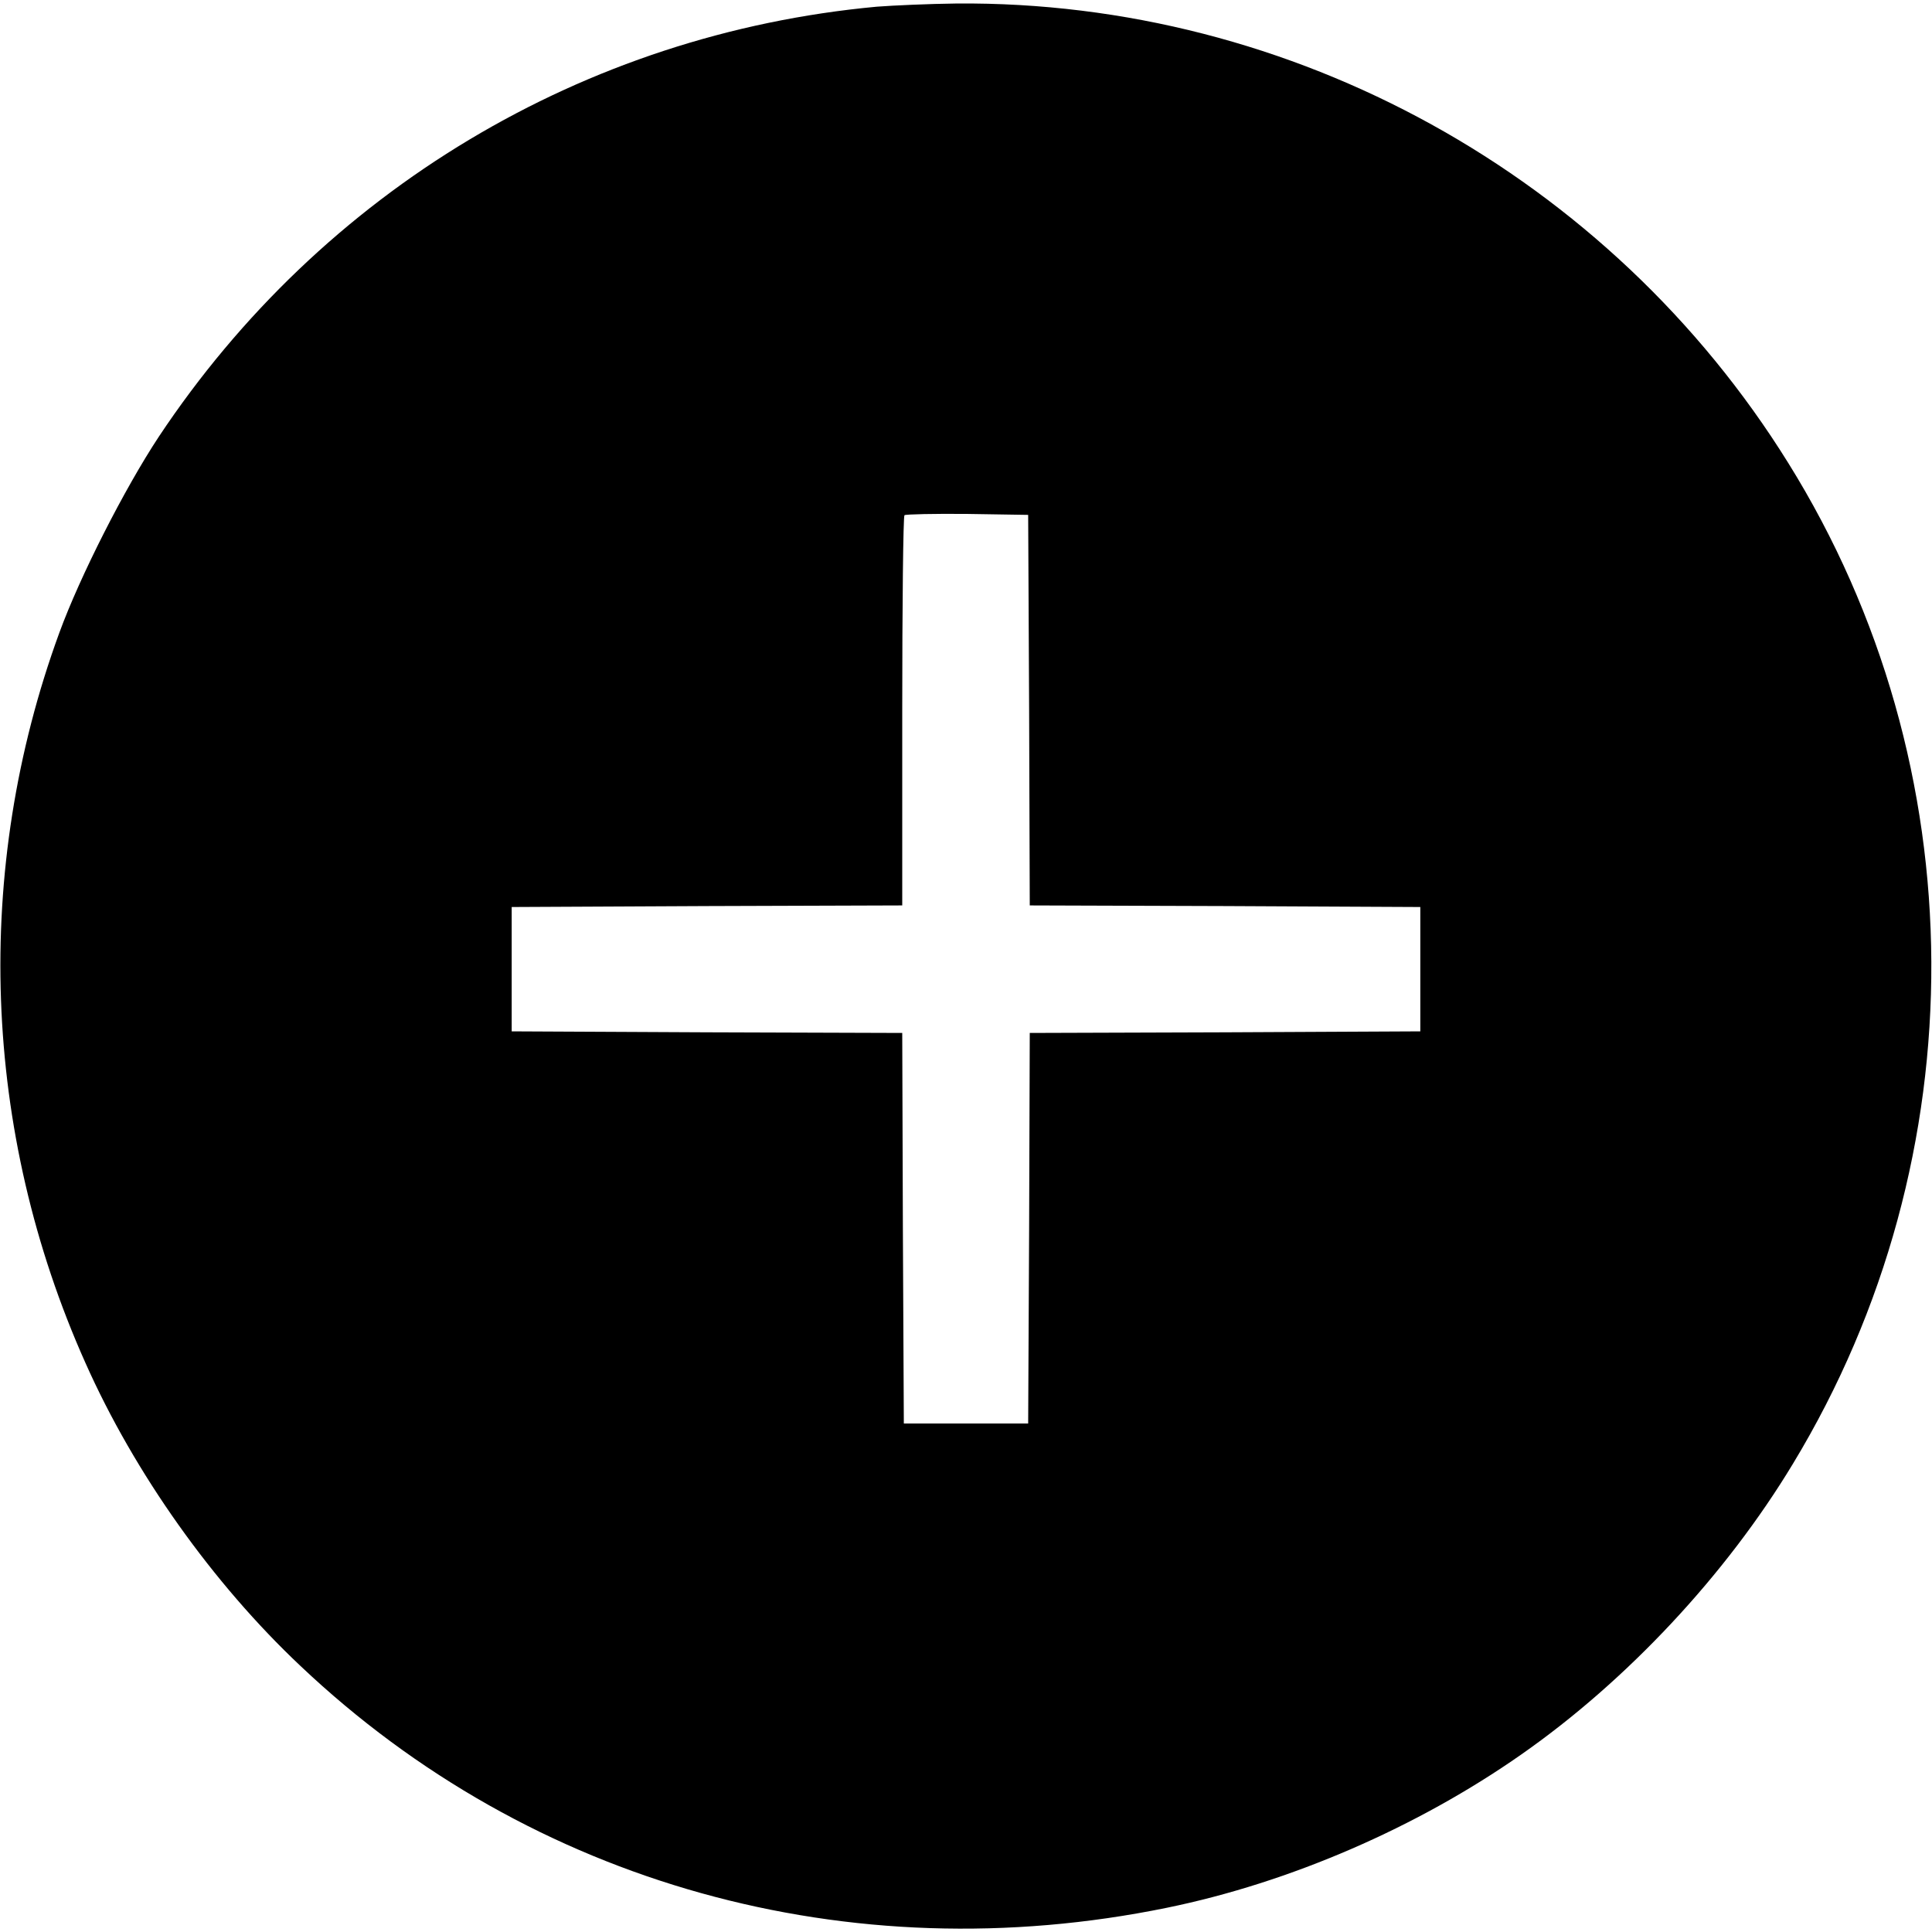
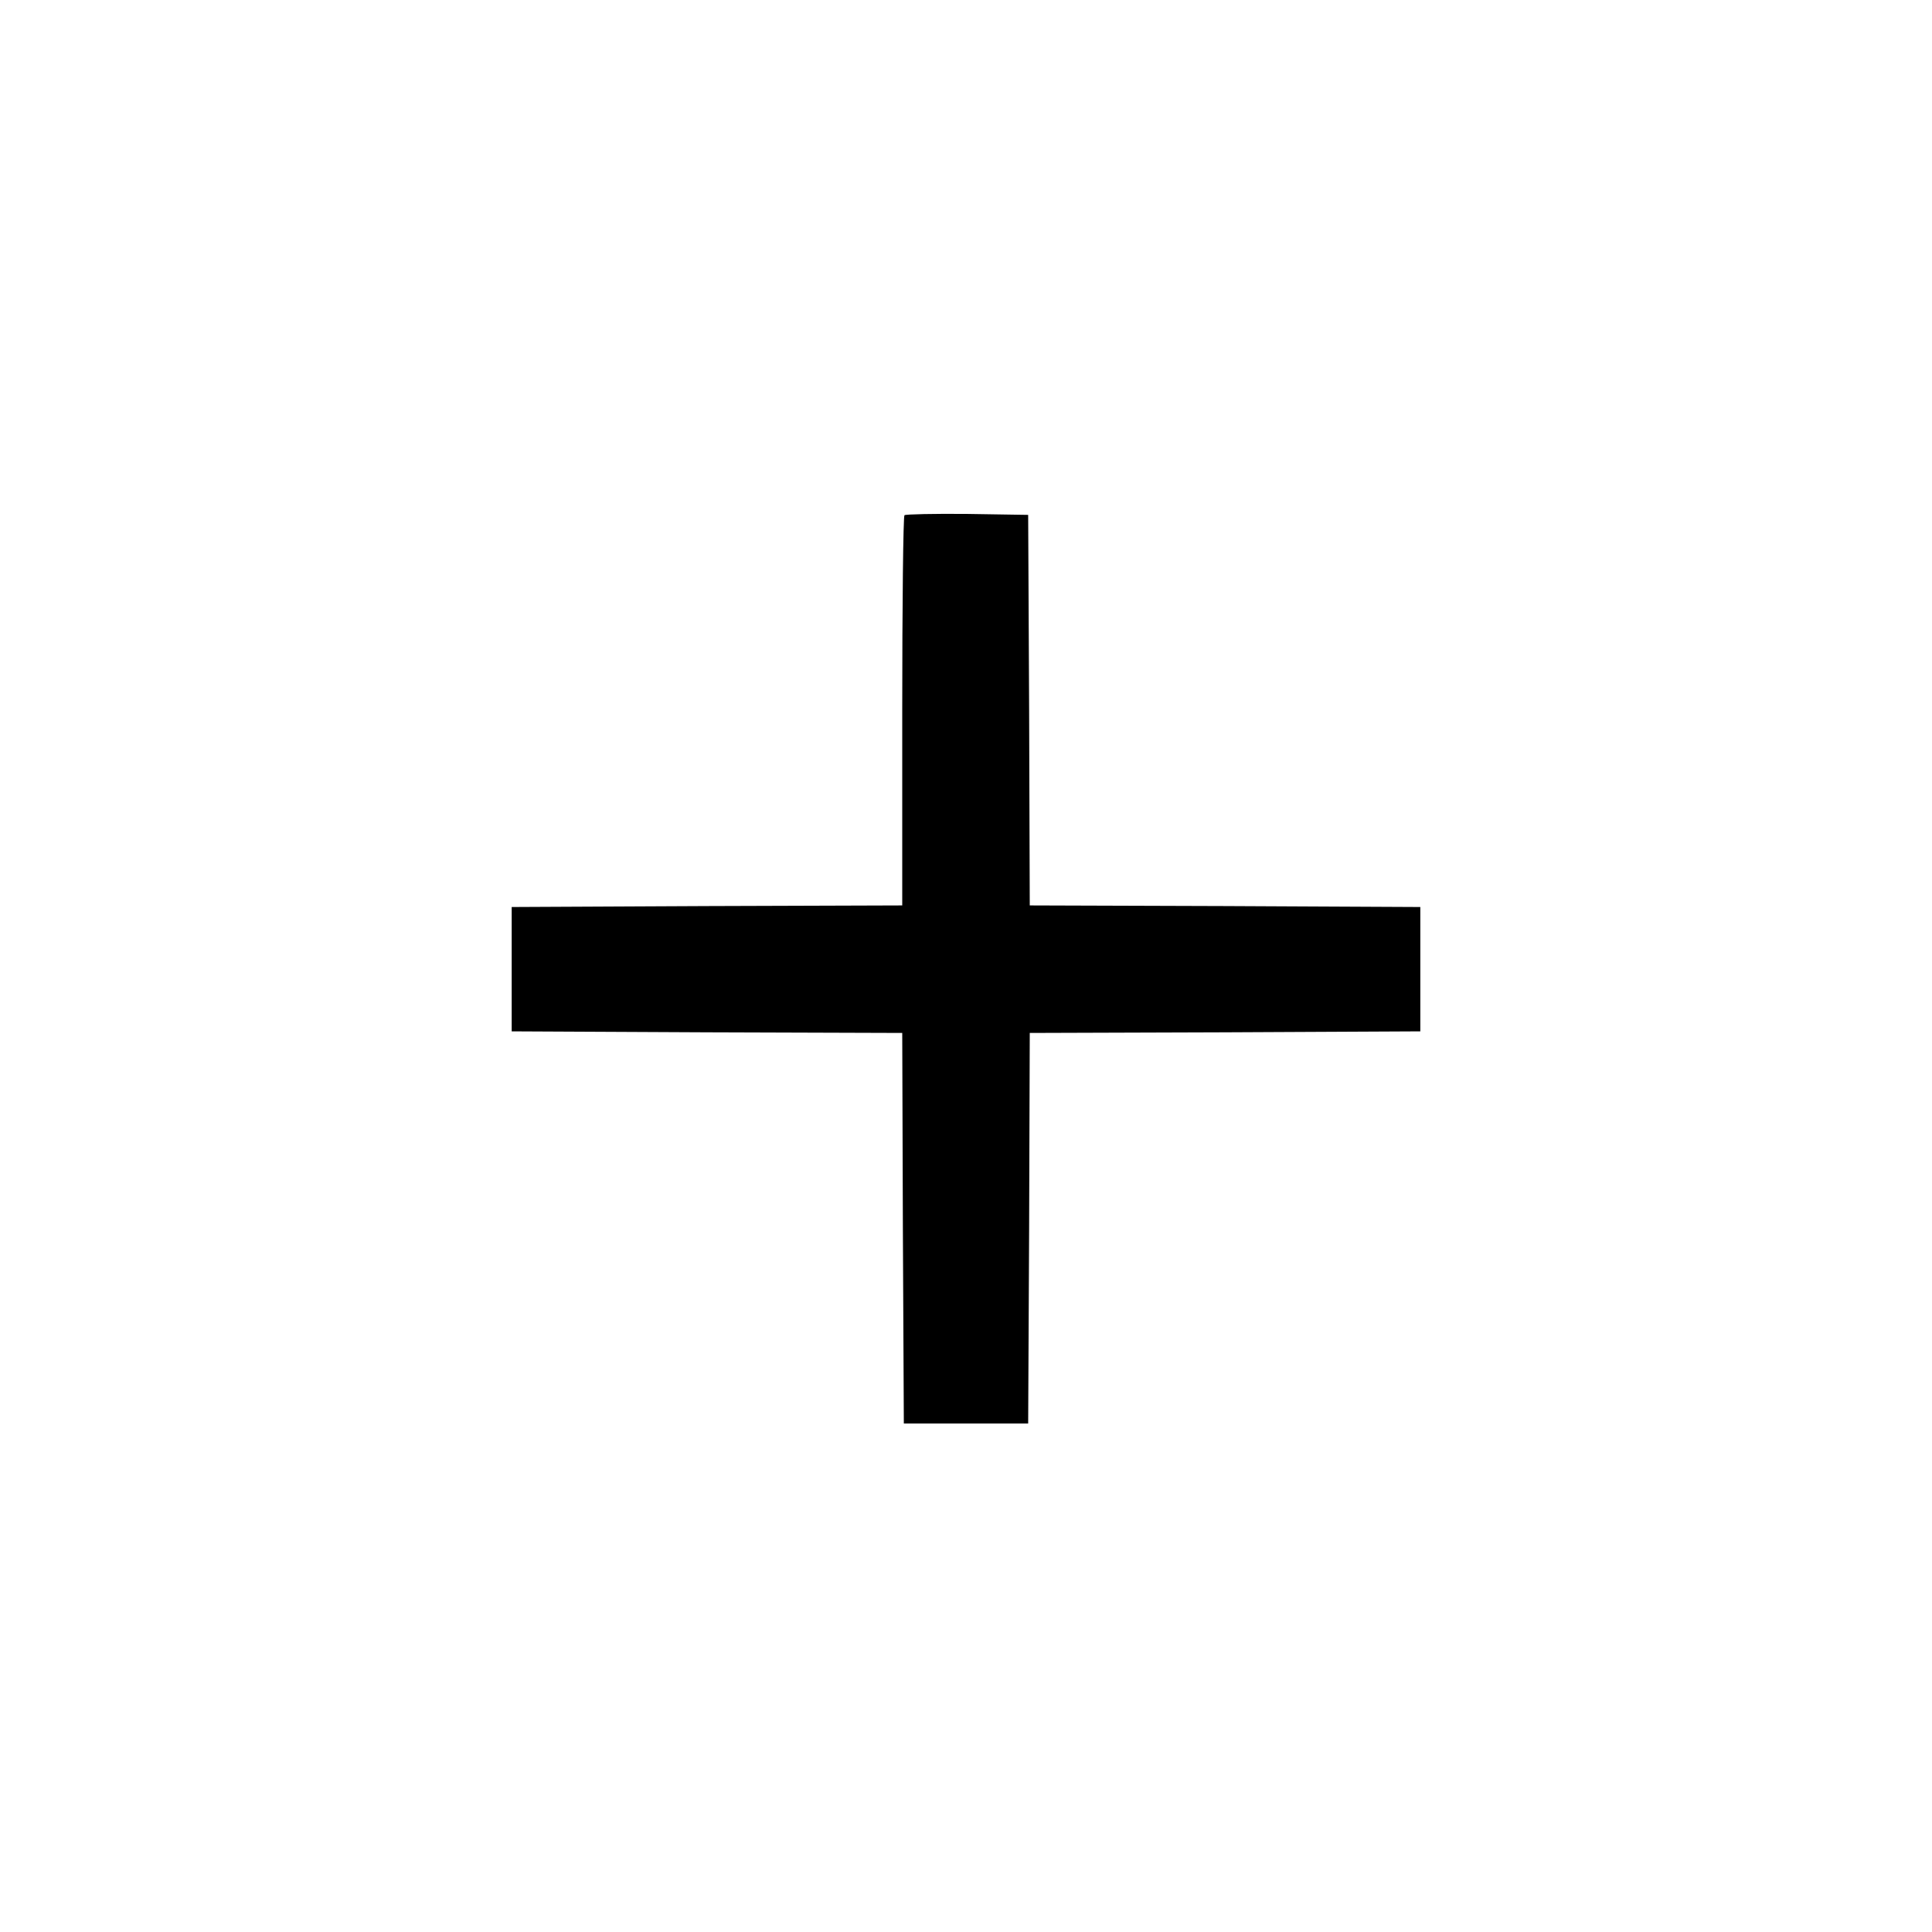
<svg xmlns="http://www.w3.org/2000/svg" version="1.0" width="606pt" height="606pt" viewBox="0 0 606 606" preserveAspectRatio="xMidYMid meet">
  <g transform="translate(0,606) scale(0.1,-0.1)" fill="#000000" stroke="none">
-     <path d="M2750 6039 c-918 -85 -1740 -578 -2252 -1349 -107 -162 -247 -437 -312 -615 -272 -744 -243 -1563 82 -2290 154 -346 399 -691 675 -951 723 -684 1721 -962 2717 -758 386 79 785 252 1112 481 332 232 642 564 852 912 584 964 578 2187 -15 3139 -560 901 -1555 1450 -2609 1441 -85 -1 -198 -6 -250 -10z m478 -2206 l2 -613 613 -2 612 -3 0 -195 0 -195 -612 -3 -613 -2 -2 -613 -3 -612 -195 0 -195 0 -3 612 -2 613 -613 2 -612 3 0 195 0 195 613 3 612 2 0 608 c0 335 3 612 7 616 4 3 93 5 197 4 l191 -3 3 -612z" />
+     <path d="M2750 6039 z m478 -2206 l2 -613 613 -2 612 -3 0 -195 0 -195 -612 -3 -613 -2 -2 -613 -3 -612 -195 0 -195 0 -3 612 -2 613 -613 2 -612 3 0 195 0 195 613 3 612 2 0 608 c0 335 3 612 7 616 4 3 93 5 197 4 l191 -3 3 -612z" />
  </g>
</svg>